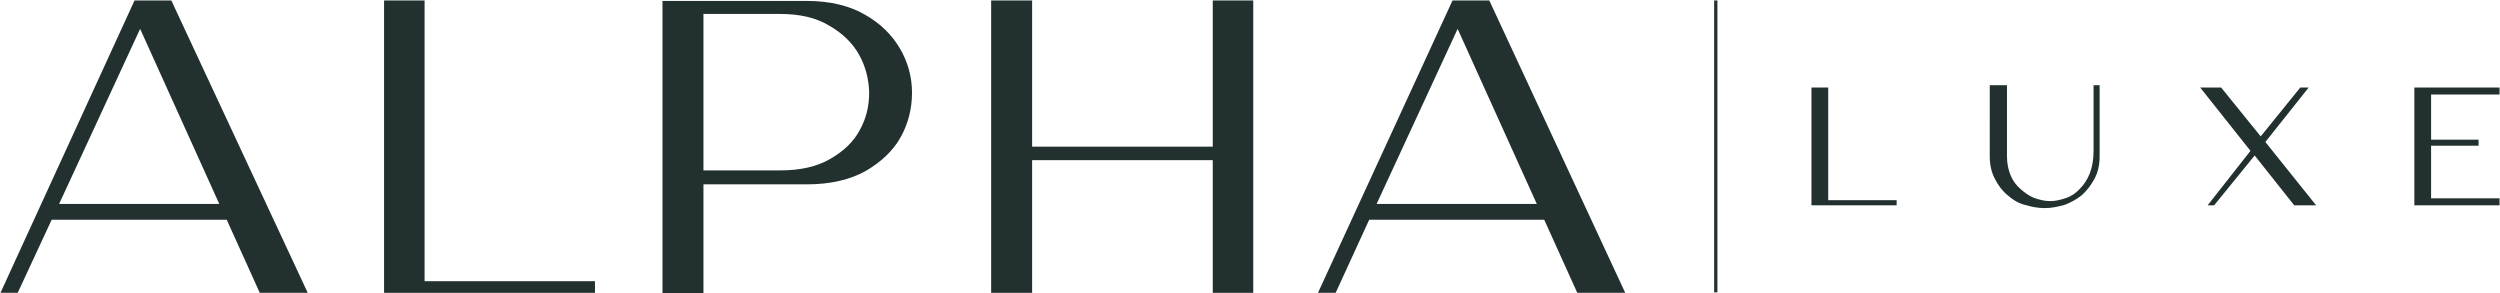
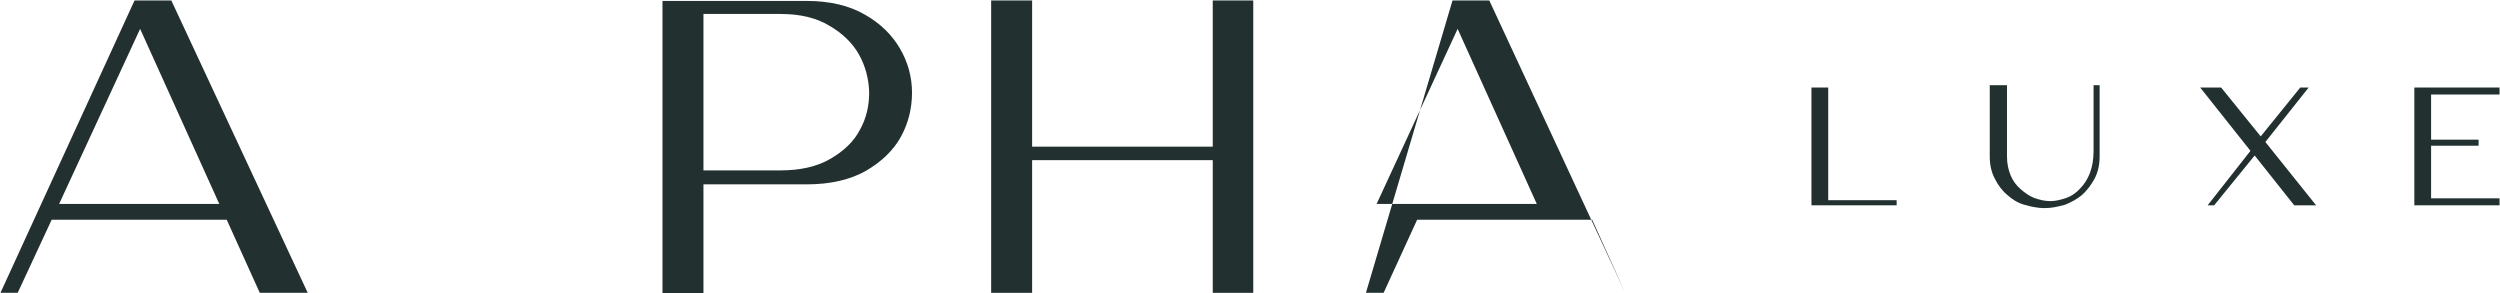
<svg xmlns="http://www.w3.org/2000/svg" version="1.1" id="Layer_1" x="0px" y="0px" viewBox="0 0 537 63" style="enable-background:new 0 0 537 63;" xml:space="preserve">
  <style type="text/css">
	.st0{fill:#223030;}
</style>
  <g>
    <polygon class="st0" points="389.1,44.1 389.1,18.8 392.7,18.8 392.7,43 407.4,43 407.4,44.1  " />
    <path class="st0" d="M431.1,18.3v15.3c0,1.6,0.3,2.9,0.8,4.1c0.5,1.2,1.2,2.1,2.1,2.9c0.9,0.8,1.9,1.5,2.9,1.9   c1.1,0.4,2.3,0.7,3.5,0.7c1.2,0,2.3-0.3,3.5-0.7c1.1-0.4,2.1-1.1,2.9-2c0.9-0.9,1.6-2,2.1-3.3c0.5-1.3,0.8-2.9,0.8-4.7V18.3h1.3   v15.3c0,1.9-0.4,3.5-1.1,4.8c-0.7,1.3-1.6,2.5-2.7,3.5c-1.1,0.9-2.4,1.6-3.7,2.1c-1.5,0.4-2.8,0.7-4.3,0.7s-2.9-0.3-4.3-0.7   c-1.5-0.4-2.7-1.2-3.7-2.1c-1.1-0.9-2-2.1-2.7-3.5c-0.7-1.3-1.1-2.9-1.1-4.8V18.3H431.1z" />
    <polygon class="st0" points="477.1,18.8 485.6,29.3 494.1,18.8 495.9,18.8 486.6,30.5 497.5,44.1 492.8,44.1 484.3,33.4    475.6,44.1 474.2,44.1 483.4,32.4 472.6,18.8  " />
    <polygon class="st0" points="536.9,18.8 536.9,20.3 522.2,20.3 522.2,30 532.4,30 532.4,31.3 522.2,31.3 522.2,42.6 536.9,42.6    536.9,44.1 518.6,44.1 518.6,18.8  " />
-     <polygon class="st0" points="82.5,62.9 82.5,0.1 91.2,0.1 91.2,60.4 127.8,60.4 127.8,62.9  " />
    <path class="st0" d="M173.3,0.2c4.9,0,9.1,1,12.4,2.9c3.4,1.9,5.9,4.4,7.6,7.3c1.7,2.9,2.6,6.1,2.6,9.5s-0.8,6.6-2.4,9.5   c-1.6,2.9-4.1,5.3-7.5,7.3c-3.4,1.9-7.6,2.9-12.7,2.9h-22.2V63h-8.8V0.2H173.3z M151.1,3v33.6h16.5c4.3,0,7.9-0.8,10.8-2.5   c2.9-1.7,5-3.7,6.3-6.2c1.4-2.5,2-5.2,2-8.1c-0.1-2.9-0.8-5.6-2.2-8.1s-3.6-4.6-6.4-6.2c-2.8-1.7-6.3-2.5-10.5-2.5   C167.6,3,151.1,3,151.1,3z" />
    <polygon class="st0" points="221.7,0.1 221.7,31.5 260.5,31.5 260.5,0.1 269.2,0.1 269.2,62.9 260.5,62.9 260.5,34.4 221.7,34.4    221.7,62.9 212.9,62.9 212.9,0.1  " />
-     <path class="st0" d="M312,0.1h7.9l29.2,62.8h-10.3l-7.1-15.7h-37.6l-7.2,15.7h-3.8L312,0.1z M295.7,43.8h34.4l-17-37.6L295.7,43.8z   " />
+     <path class="st0" d="M312,0.1h7.9l29.2,62.8l-7.1-15.7h-37.6l-7.2,15.7h-3.8L312,0.1z M295.7,43.8h34.4l-17-37.6L295.7,43.8z   " />
    <path class="st0" d="M28.9,0.1h7.9l29.3,62.8H55.8l-7.1-15.7H11.1L3.8,62.9H0.1L28.9,0.1z M12.7,43.8h34.4l-17-37.6L12.7,43.8z" />
-     <rect x="368.2" y="0.1" class="st0" width="0.7" height="62.7" />
  </g>
</svg>